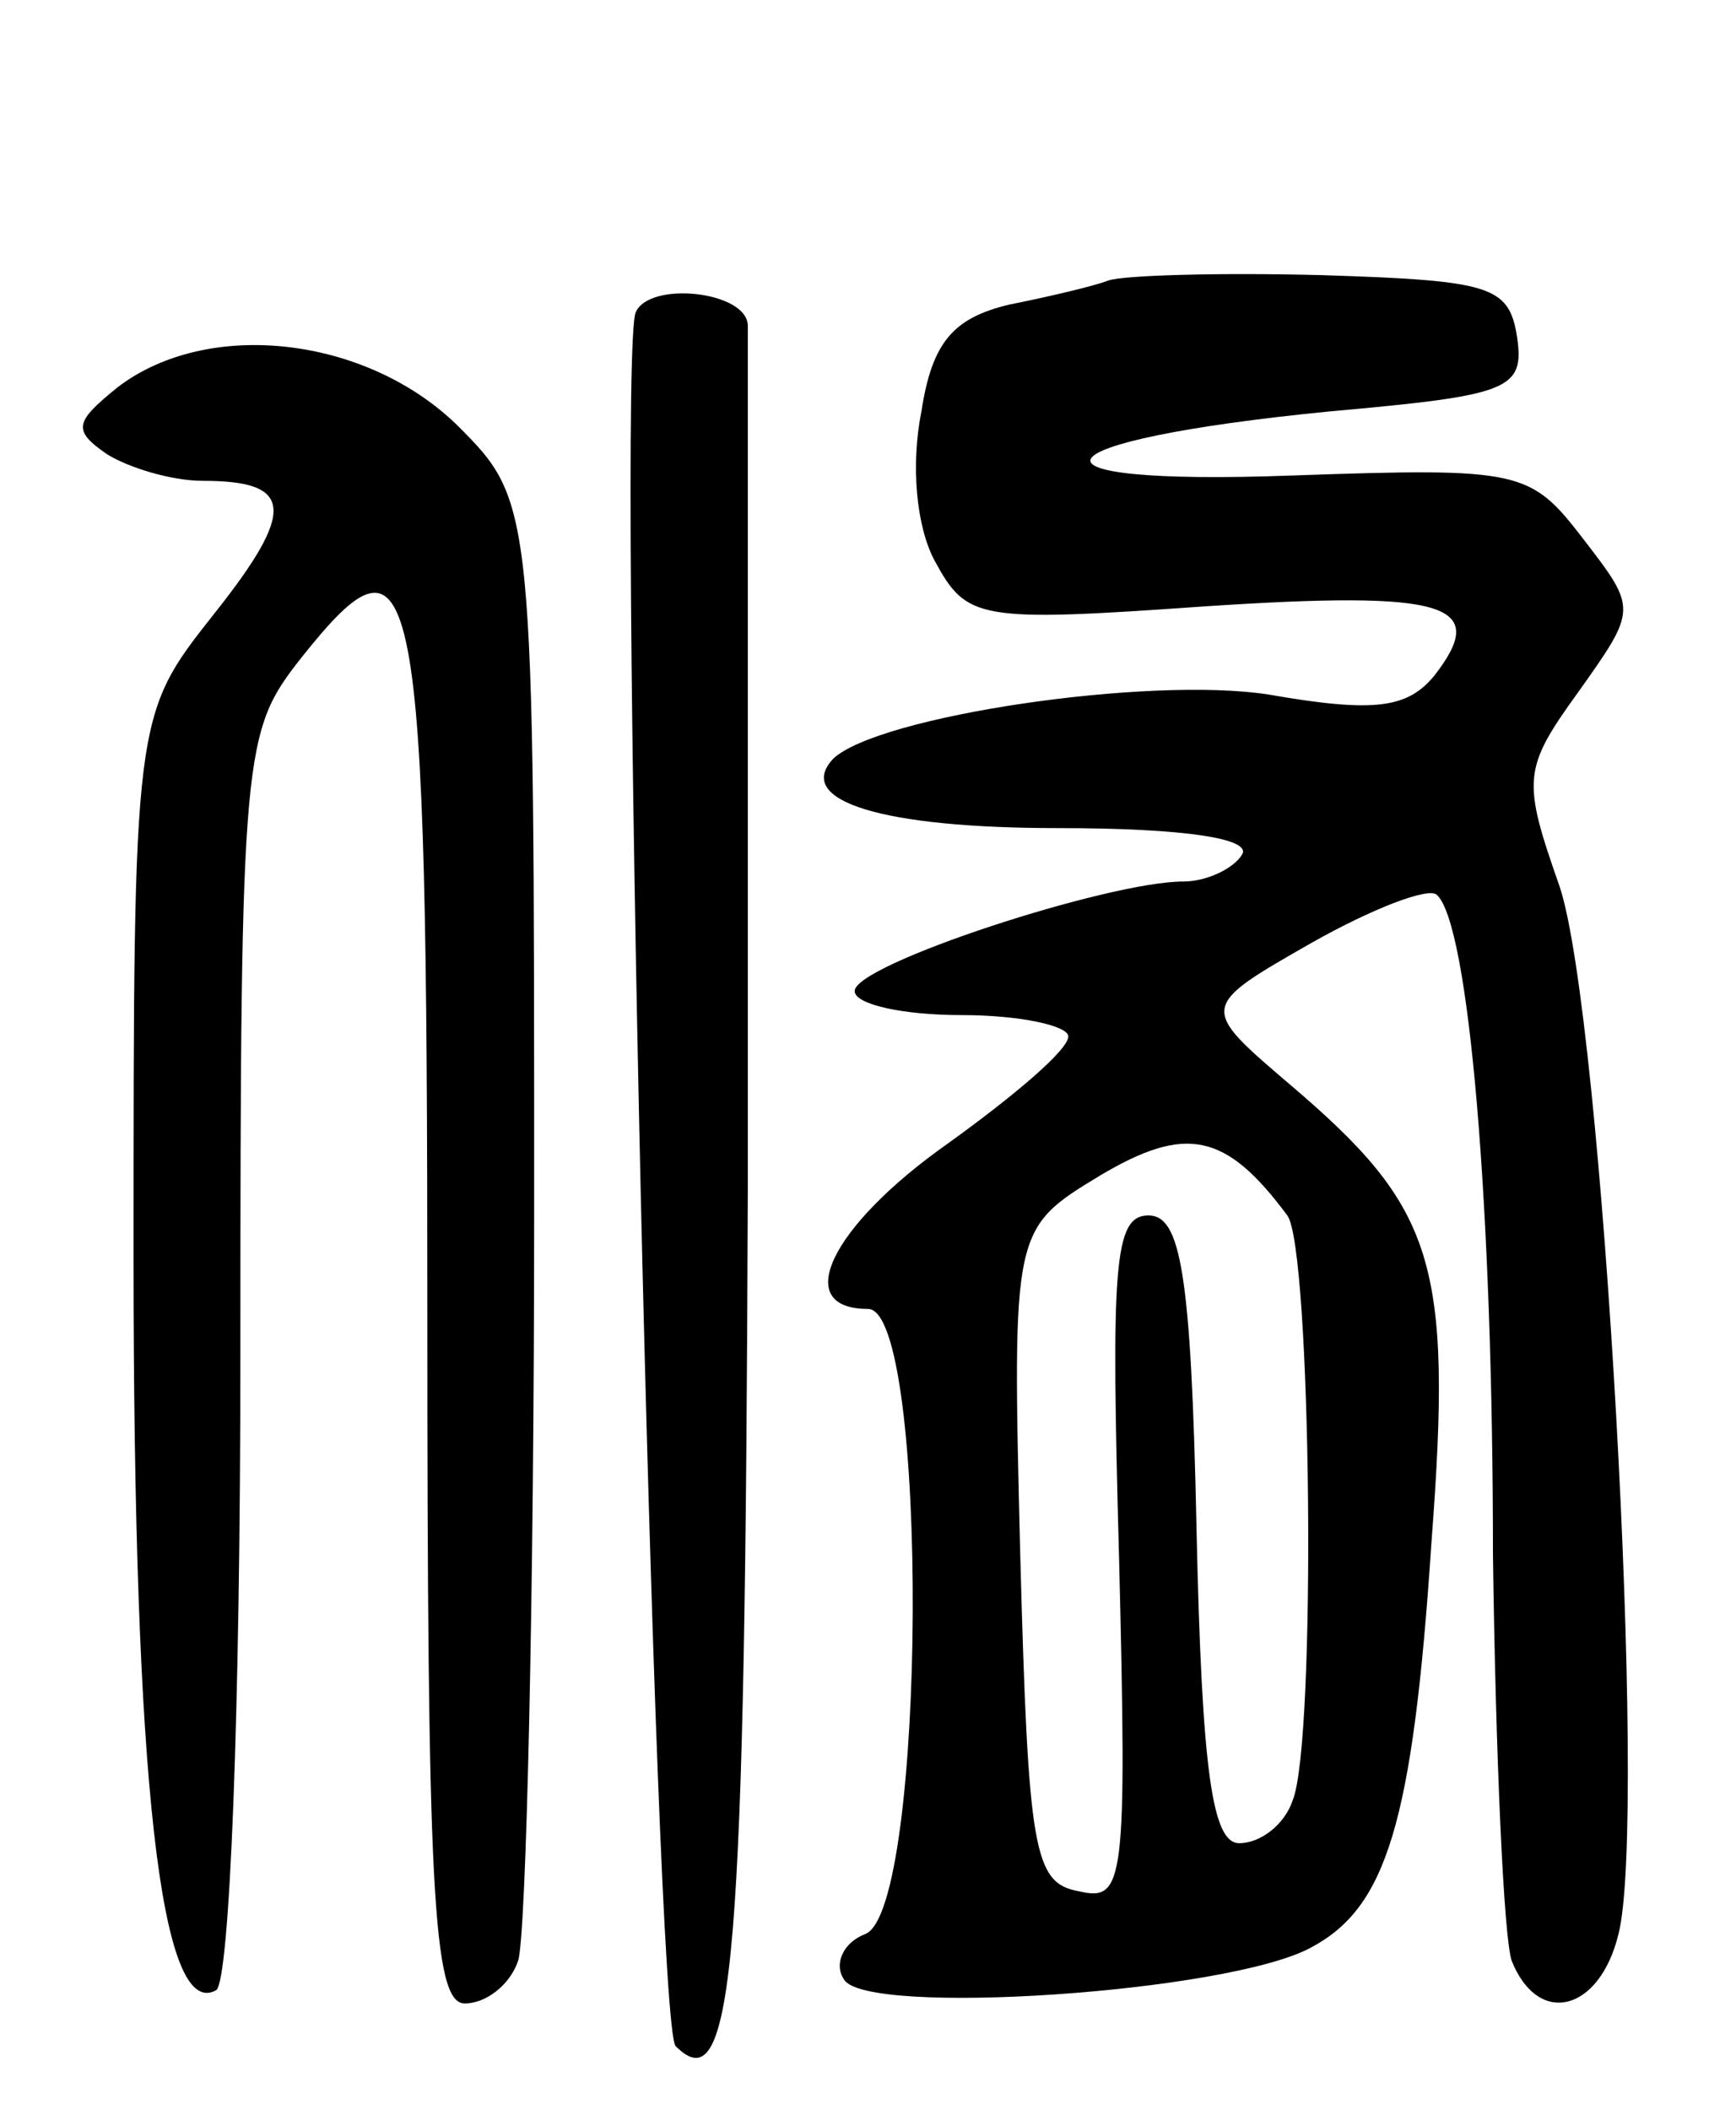
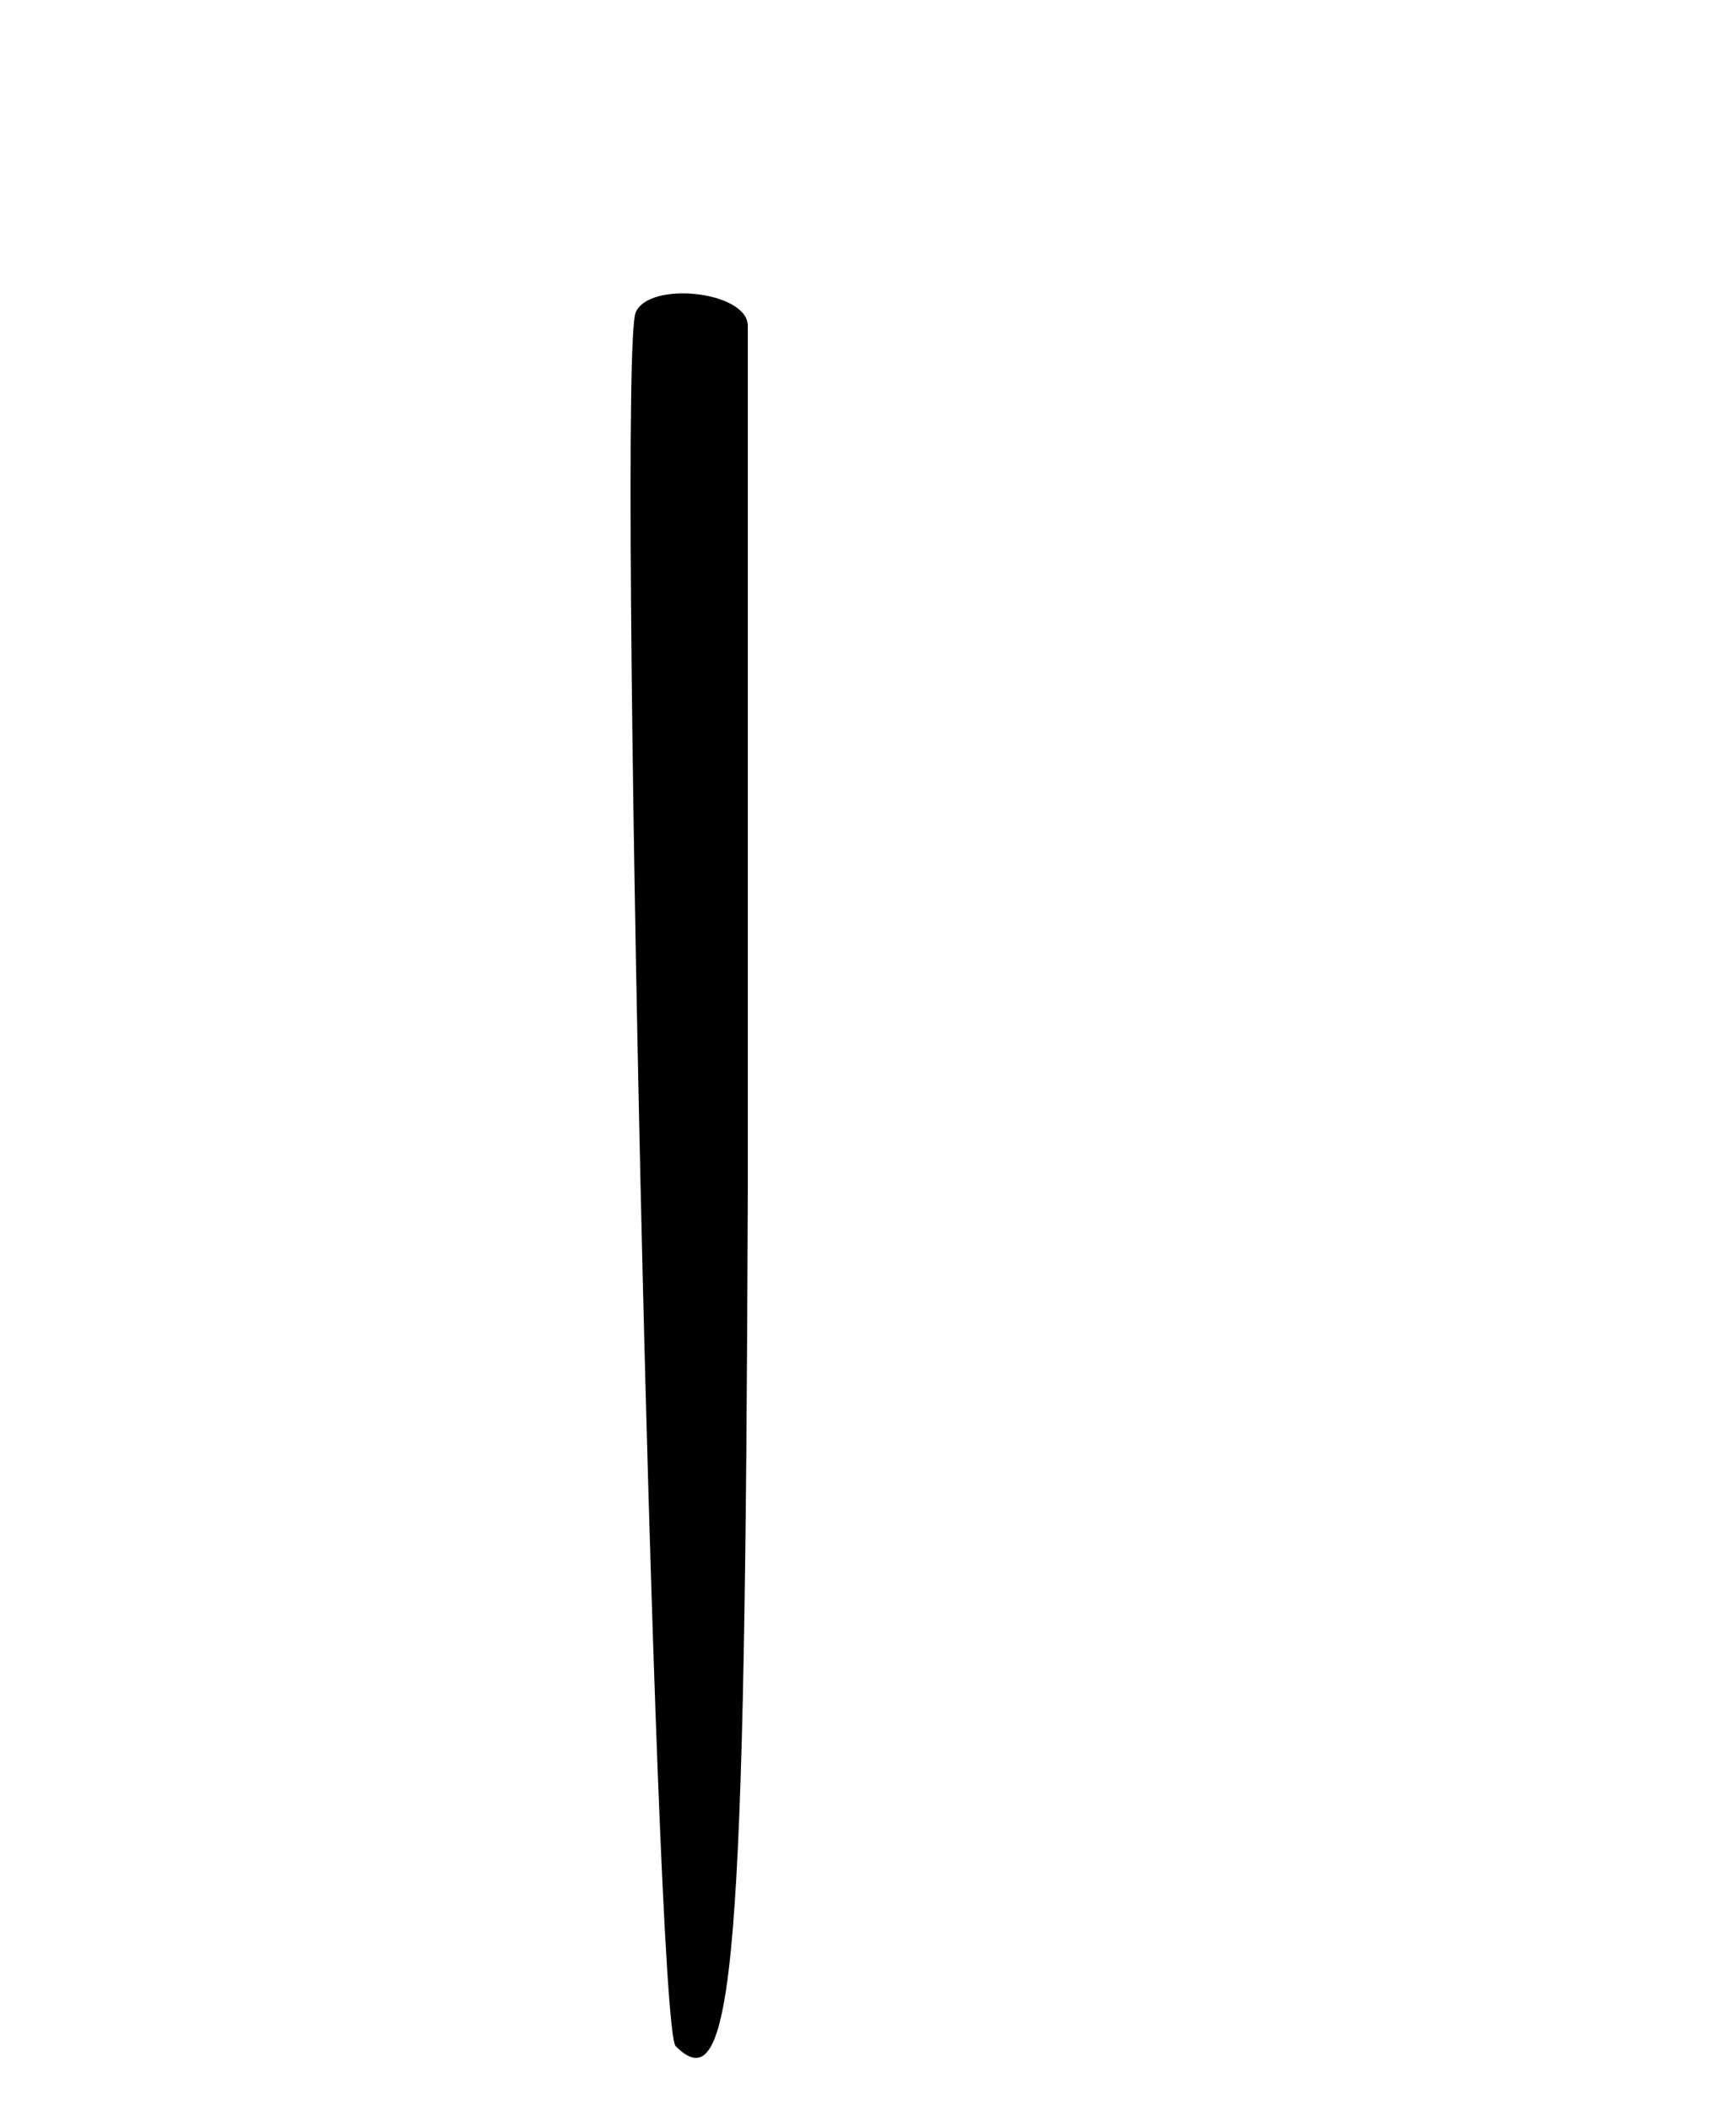
<svg xmlns="http://www.w3.org/2000/svg" version="1.0" width="65" height="79" viewBox="0 0 65 79">
  <g transform="translate(0,79) scale(0.1,-0.1)">
-     <path d="M415 685 c-5 -2 -22 -6 -37 -9 -21 -5 -29 -14 -33 -40 -4 -20 -2 -43 5 -56 12 -22 16 -23 101 -17 91 6 107 1 86 -26 -10 -12 -22 -14 -62 -7 -45 7 -146 -8 -163 -24 -15 -16 19 -26 84 -26 48 0 73 -4 69 -10 -3 -5 -13 -10 -22 -10 -28 0 -123 -31 -123 -41 0 -5 18 -9 40 -9 22 0 40 -4 40 -8 0 -5 -20 -22 -45 -40 -44 -31 -59 -62 -30 -62 23 0 22 -225 -1 -234 -8 -3 -12 -11 -8 -17 8 -14 144 -5 175 12 28 15 38 46 45 152 8 105 1 125 -53 171 -34 29 -34 29 8 53 23 13 44 21 47 18 12 -11 21 -116 21 -247 1 -75 4 -143 7 -152 10 -25 33 -19 40 10 11 43 -6 344 -22 392 -14 40 -14 44 7 73 22 31 22 31 2 57 -20 26 -23 27 -109 24 -108 -4 -98 13 14 24 67 6 73 8 70 28 -3 19 -10 21 -73 23 -38 1 -74 0 -80 -2z m67 -350 c9 -12 11 -197 2 -219 -3 -9 -12 -16 -20 -16 -10 0 -14 26 -16 118 -2 96 -6 117 -18 117 -13 0 -14 -19 -11 -128 3 -122 2 -129 -15 -125 -17 3 -19 15 -22 126 -3 122 -3 122 30 142 32 19 47 16 70 -15z" />
    <path d="M238 673 c-7 -17 7 -642 15 -649 22 -22 26 32 27 321 0 171 0 316 0 323 0 13 -37 17 -42 5z" />
-     <path d="M44 645 c-16 -13 -17 -16 -4 -25 8 -5 24 -10 36 -10 34 0 35 -11 4 -50 -30 -38 -30 -38 -30 -241 0 -195 10 -286 31 -274 5 4 9 103 9 238 0 228 1 233 23 261 43 54 47 35 47 -245 0 -215 2 -259 14 -259 8 0 17 7 20 16 3 9 6 135 6 281 0 265 0 265 -29 294 -34 33 -93 40 -127 14z" />
  </g>
</svg>